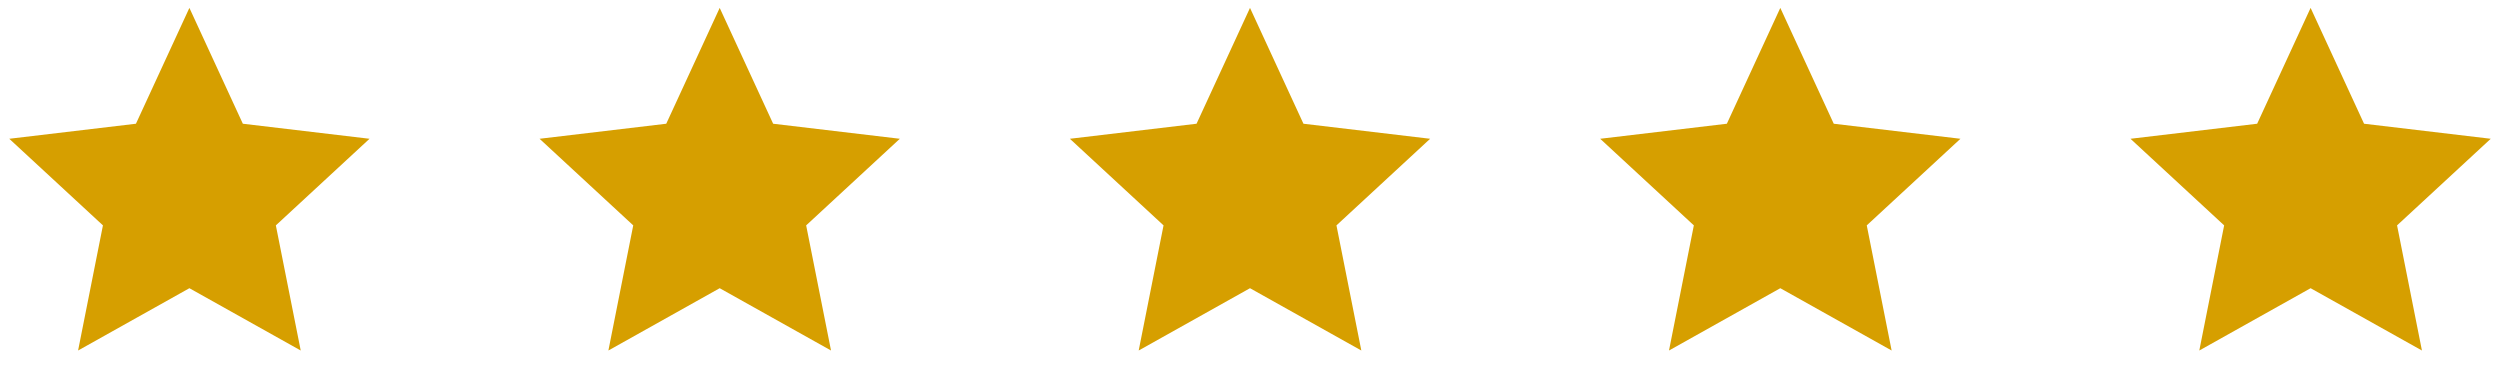
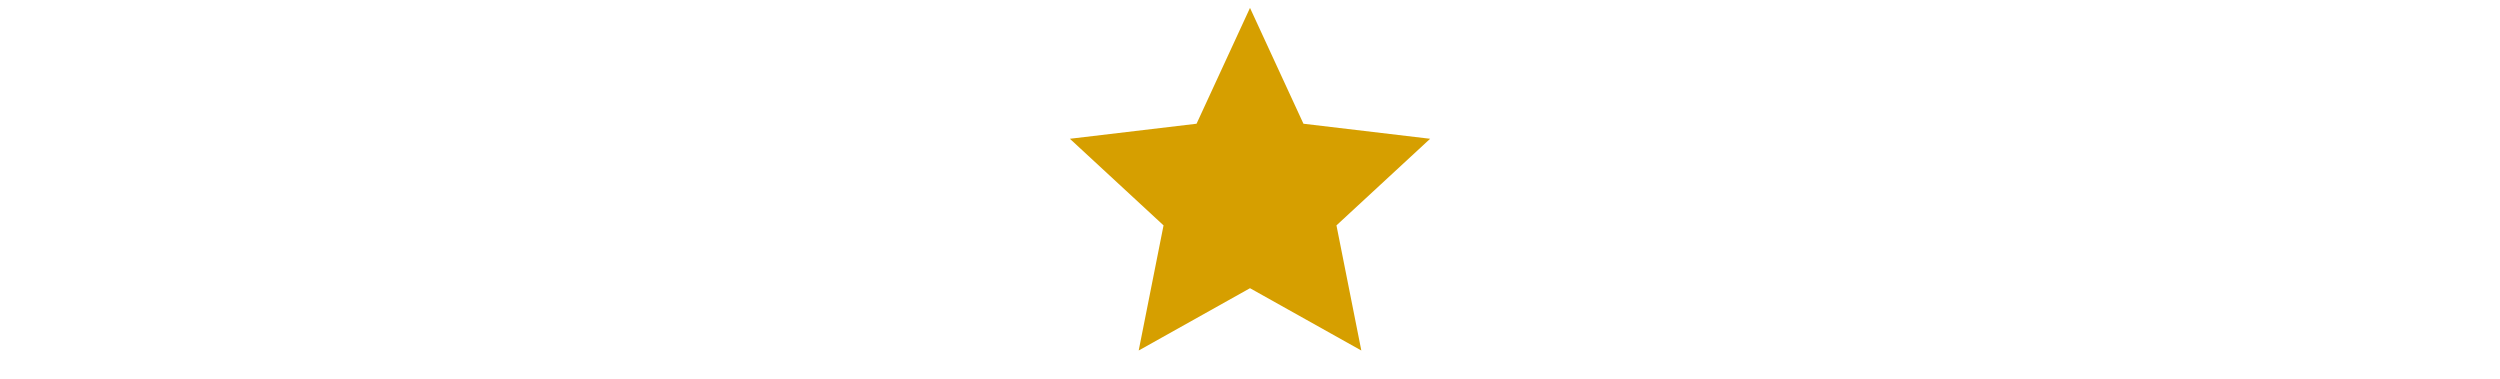
<svg xmlns="http://www.w3.org/2000/svg" width="132" height="20" viewBox="0 0 132 20" fill="none">
-   <path d="M10 15.217L4.123 18.507L5.435 11.9L0.489 7.327L7.178 6.533L10 0.417L12.822 6.533L19.511 7.327L14.565 11.9L15.878 18.507L10 15.217Z" fill="#D69F00" />
-   <path d="M38 15.217L32.123 18.507L33.435 11.9L28.489 7.327L35.178 6.533L38 0.417L40.822 6.533L47.511 7.327L42.565 11.9L43.878 18.507L38 15.217Z" fill="#D69F00" />
  <path d="M66 15.217L60.123 18.507L61.435 11.9L56.489 7.327L63.178 6.533L66 0.417L68.822 6.533L75.511 7.327L70.565 11.9L71.878 18.507L66 15.217Z" fill="#D69F00" />
-   <path d="M94 15.217L88.123 18.507L89.435 11.9L84.489 7.327L91.178 6.533L94 0.417L96.822 6.533L103.511 7.327L98.565 11.9L99.878 18.507L94 15.217Z" fill="#D69F00" />
-   <path d="M122 15.217L116.123 18.507L117.435 11.9L112.489 7.327L119.178 6.533L122 0.417L124.822 6.533L131.511 7.327L126.565 11.9L127.878 18.507L122 15.217Z" fill="#D69F00" />
</svg>